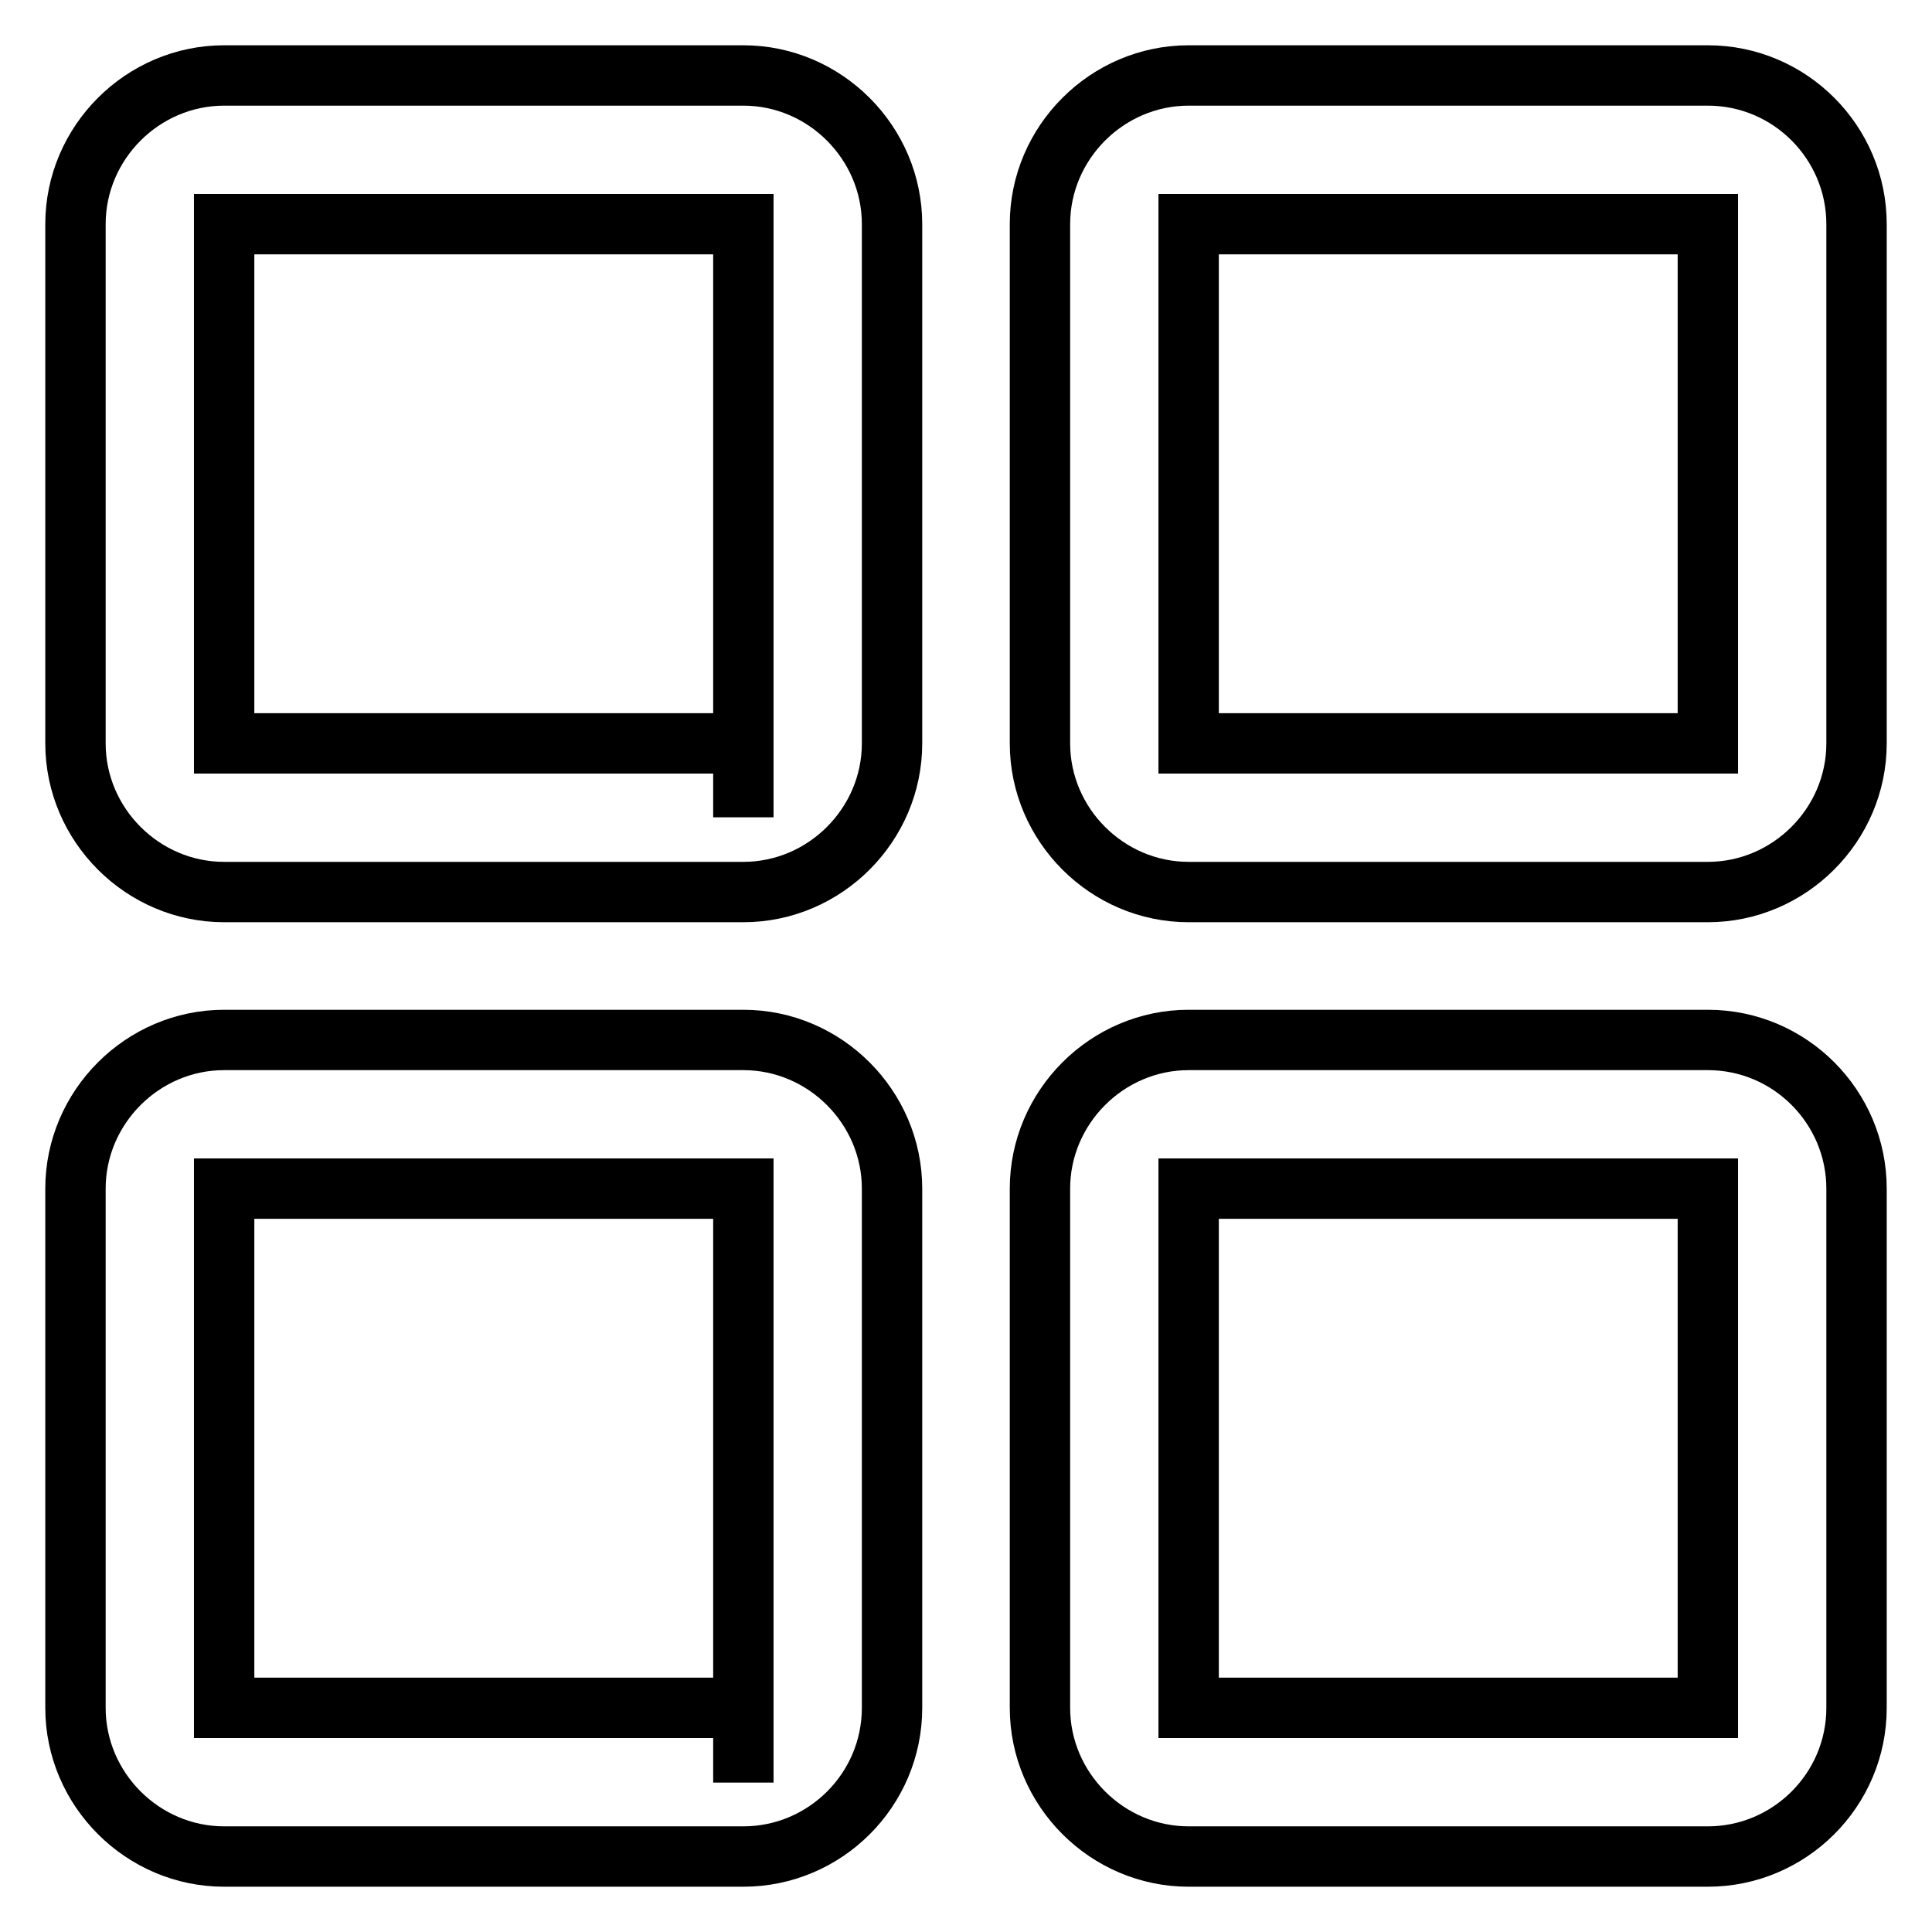
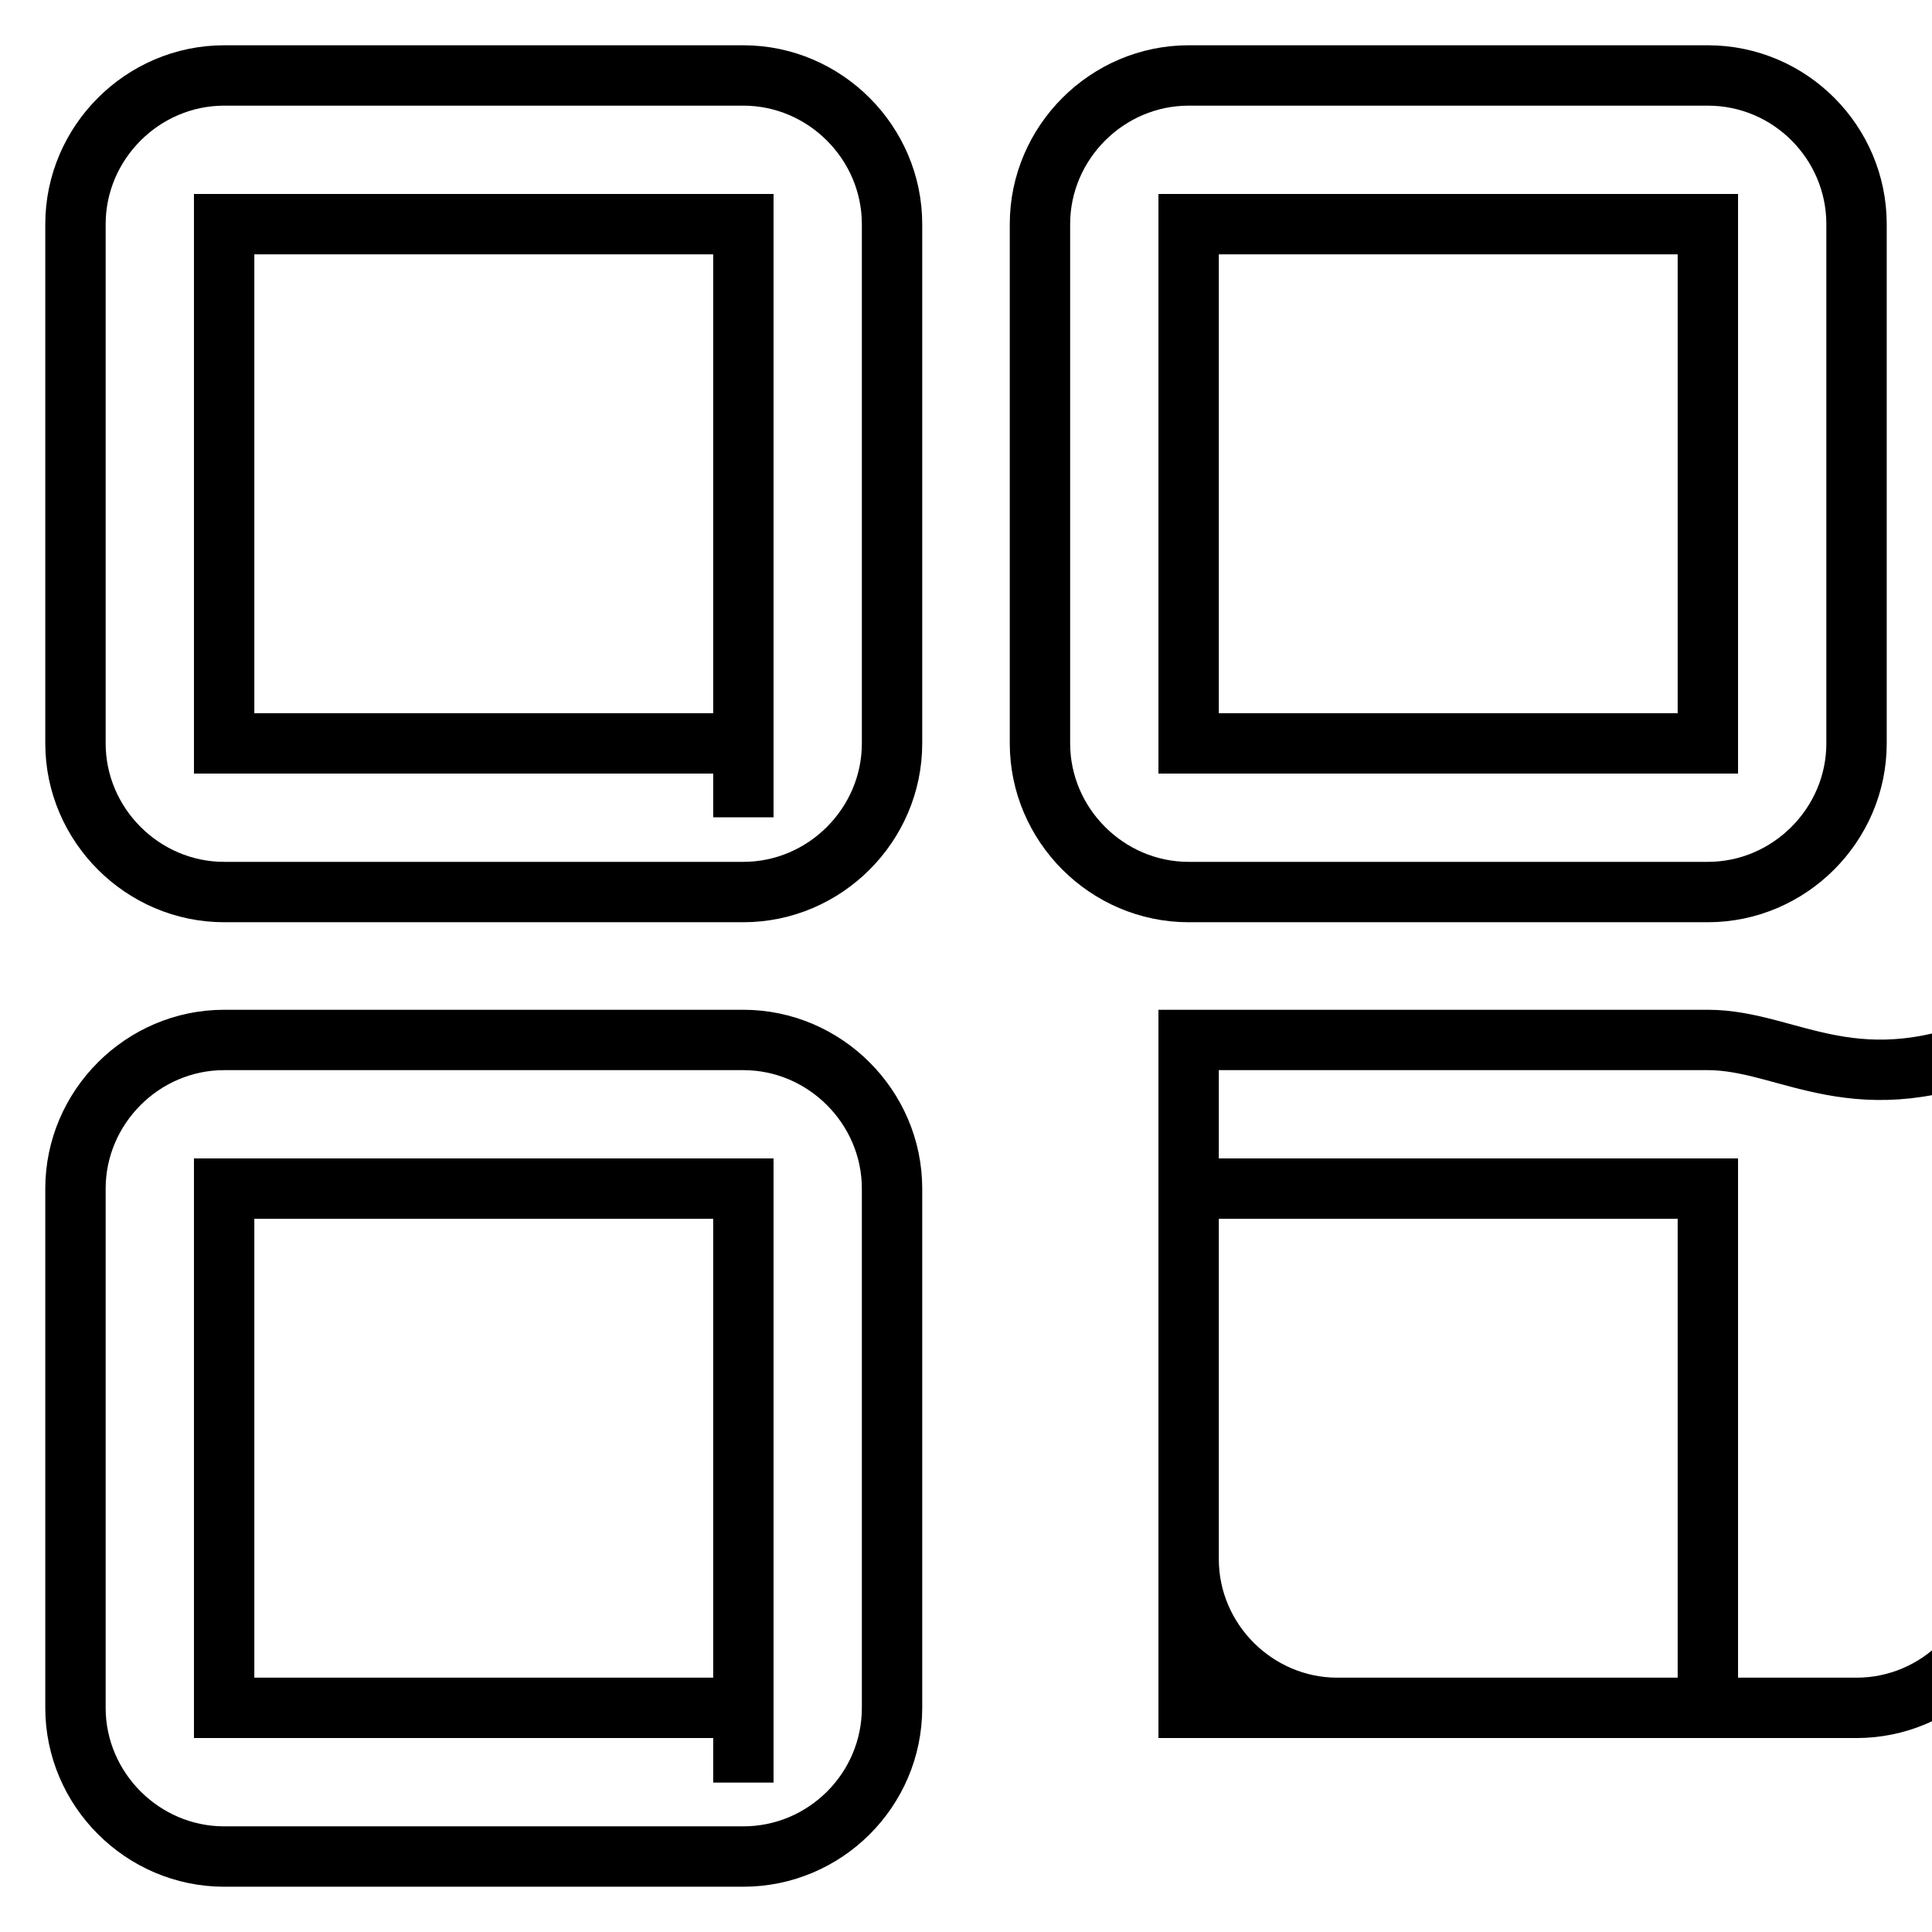
<svg xmlns="http://www.w3.org/2000/svg" version="1.1" x="0px" y="0px" viewBox="0 0 256 256" enable-background="new 0 0 256 256" xml:space="preserve">
  <g>
-     <path stroke-width="8" fill-opacity="0" stroke="#000000" d="M98.5,10H29.7C18.9,10,10,18.9,10,29.7v68.8c0,10.8,8.9,19.7,19.7,19.7h68.8c10.8,0,19.7-8.9,19.7-19.7 V29.7C118.2,18.9,109.3,10,98.5,10z M98.5,98.5H29.7V29.7h68.8V98.5z M98.5,108.3v-9.8V108.3z M226.3,10h-68.8 c-10.8,0-19.7,8.9-19.7,19.7v68.8c0,10.8,8.9,19.7,19.7,19.7h68.8c10.8,0,19.7-8.9,19.7-19.7V29.7C246,18.9,237.2,10,226.3,10 L226.3,10z M226.3,98.5h-68.8V29.7h68.8V98.5L226.3,98.5z M98.5,137.8H29.7c-10.8,0-19.7,8.9-19.7,19.7v68.8 c0,10.8,8.9,19.7,19.7,19.7h68.8c10.8,0,19.7-8.8,19.7-19.7v-68.8C118.2,146.7,109.3,137.8,98.5,137.8z M98.5,226.3H29.7v-68.8 h68.8V226.3L98.5,226.3z M98.5,236.2v-9.8V236.2z M226.3,137.8h-68.8c-10.8,0-19.7,8.9-19.7,19.7v68.8c0,10.8,8.9,19.7,19.7,19.7 h68.8c10.8,0,19.7-8.8,19.7-19.7v-68.8C246,146.7,237.2,137.8,226.3,137.8L226.3,137.8z M226.3,226.3h-68.8v-68.8h68.8V226.3 L226.3,226.3z" />
+     <path stroke-width="8" fill-opacity="0" stroke="#000000" d="M98.5,10H29.7C18.9,10,10,18.9,10,29.7v68.8c0,10.8,8.9,19.7,19.7,19.7h68.8c10.8,0,19.7-8.9,19.7-19.7 V29.7C118.2,18.9,109.3,10,98.5,10z M98.5,98.5H29.7V29.7h68.8V98.5z M98.5,108.3v-9.8V108.3z M226.3,10h-68.8 c-10.8,0-19.7,8.9-19.7,19.7v68.8c0,10.8,8.9,19.7,19.7,19.7h68.8c10.8,0,19.7-8.9,19.7-19.7V29.7C246,18.9,237.2,10,226.3,10 L226.3,10z M226.3,98.5h-68.8V29.7h68.8V98.5L226.3,98.5z M98.5,137.8H29.7c-10.8,0-19.7,8.9-19.7,19.7v68.8 c0,10.8,8.9,19.7,19.7,19.7h68.8c10.8,0,19.7-8.8,19.7-19.7v-68.8C118.2,146.7,109.3,137.8,98.5,137.8z M98.5,226.3H29.7v-68.8 h68.8V226.3L98.5,226.3z M98.5,236.2v-9.8V236.2z M226.3,137.8h-68.8v68.8c0,10.8,8.9,19.7,19.7,19.7 h68.8c10.8,0,19.7-8.8,19.7-19.7v-68.8C246,146.7,237.2,137.8,226.3,137.8L226.3,137.8z M226.3,226.3h-68.8v-68.8h68.8V226.3 L226.3,226.3z" />
  </g>
</svg>